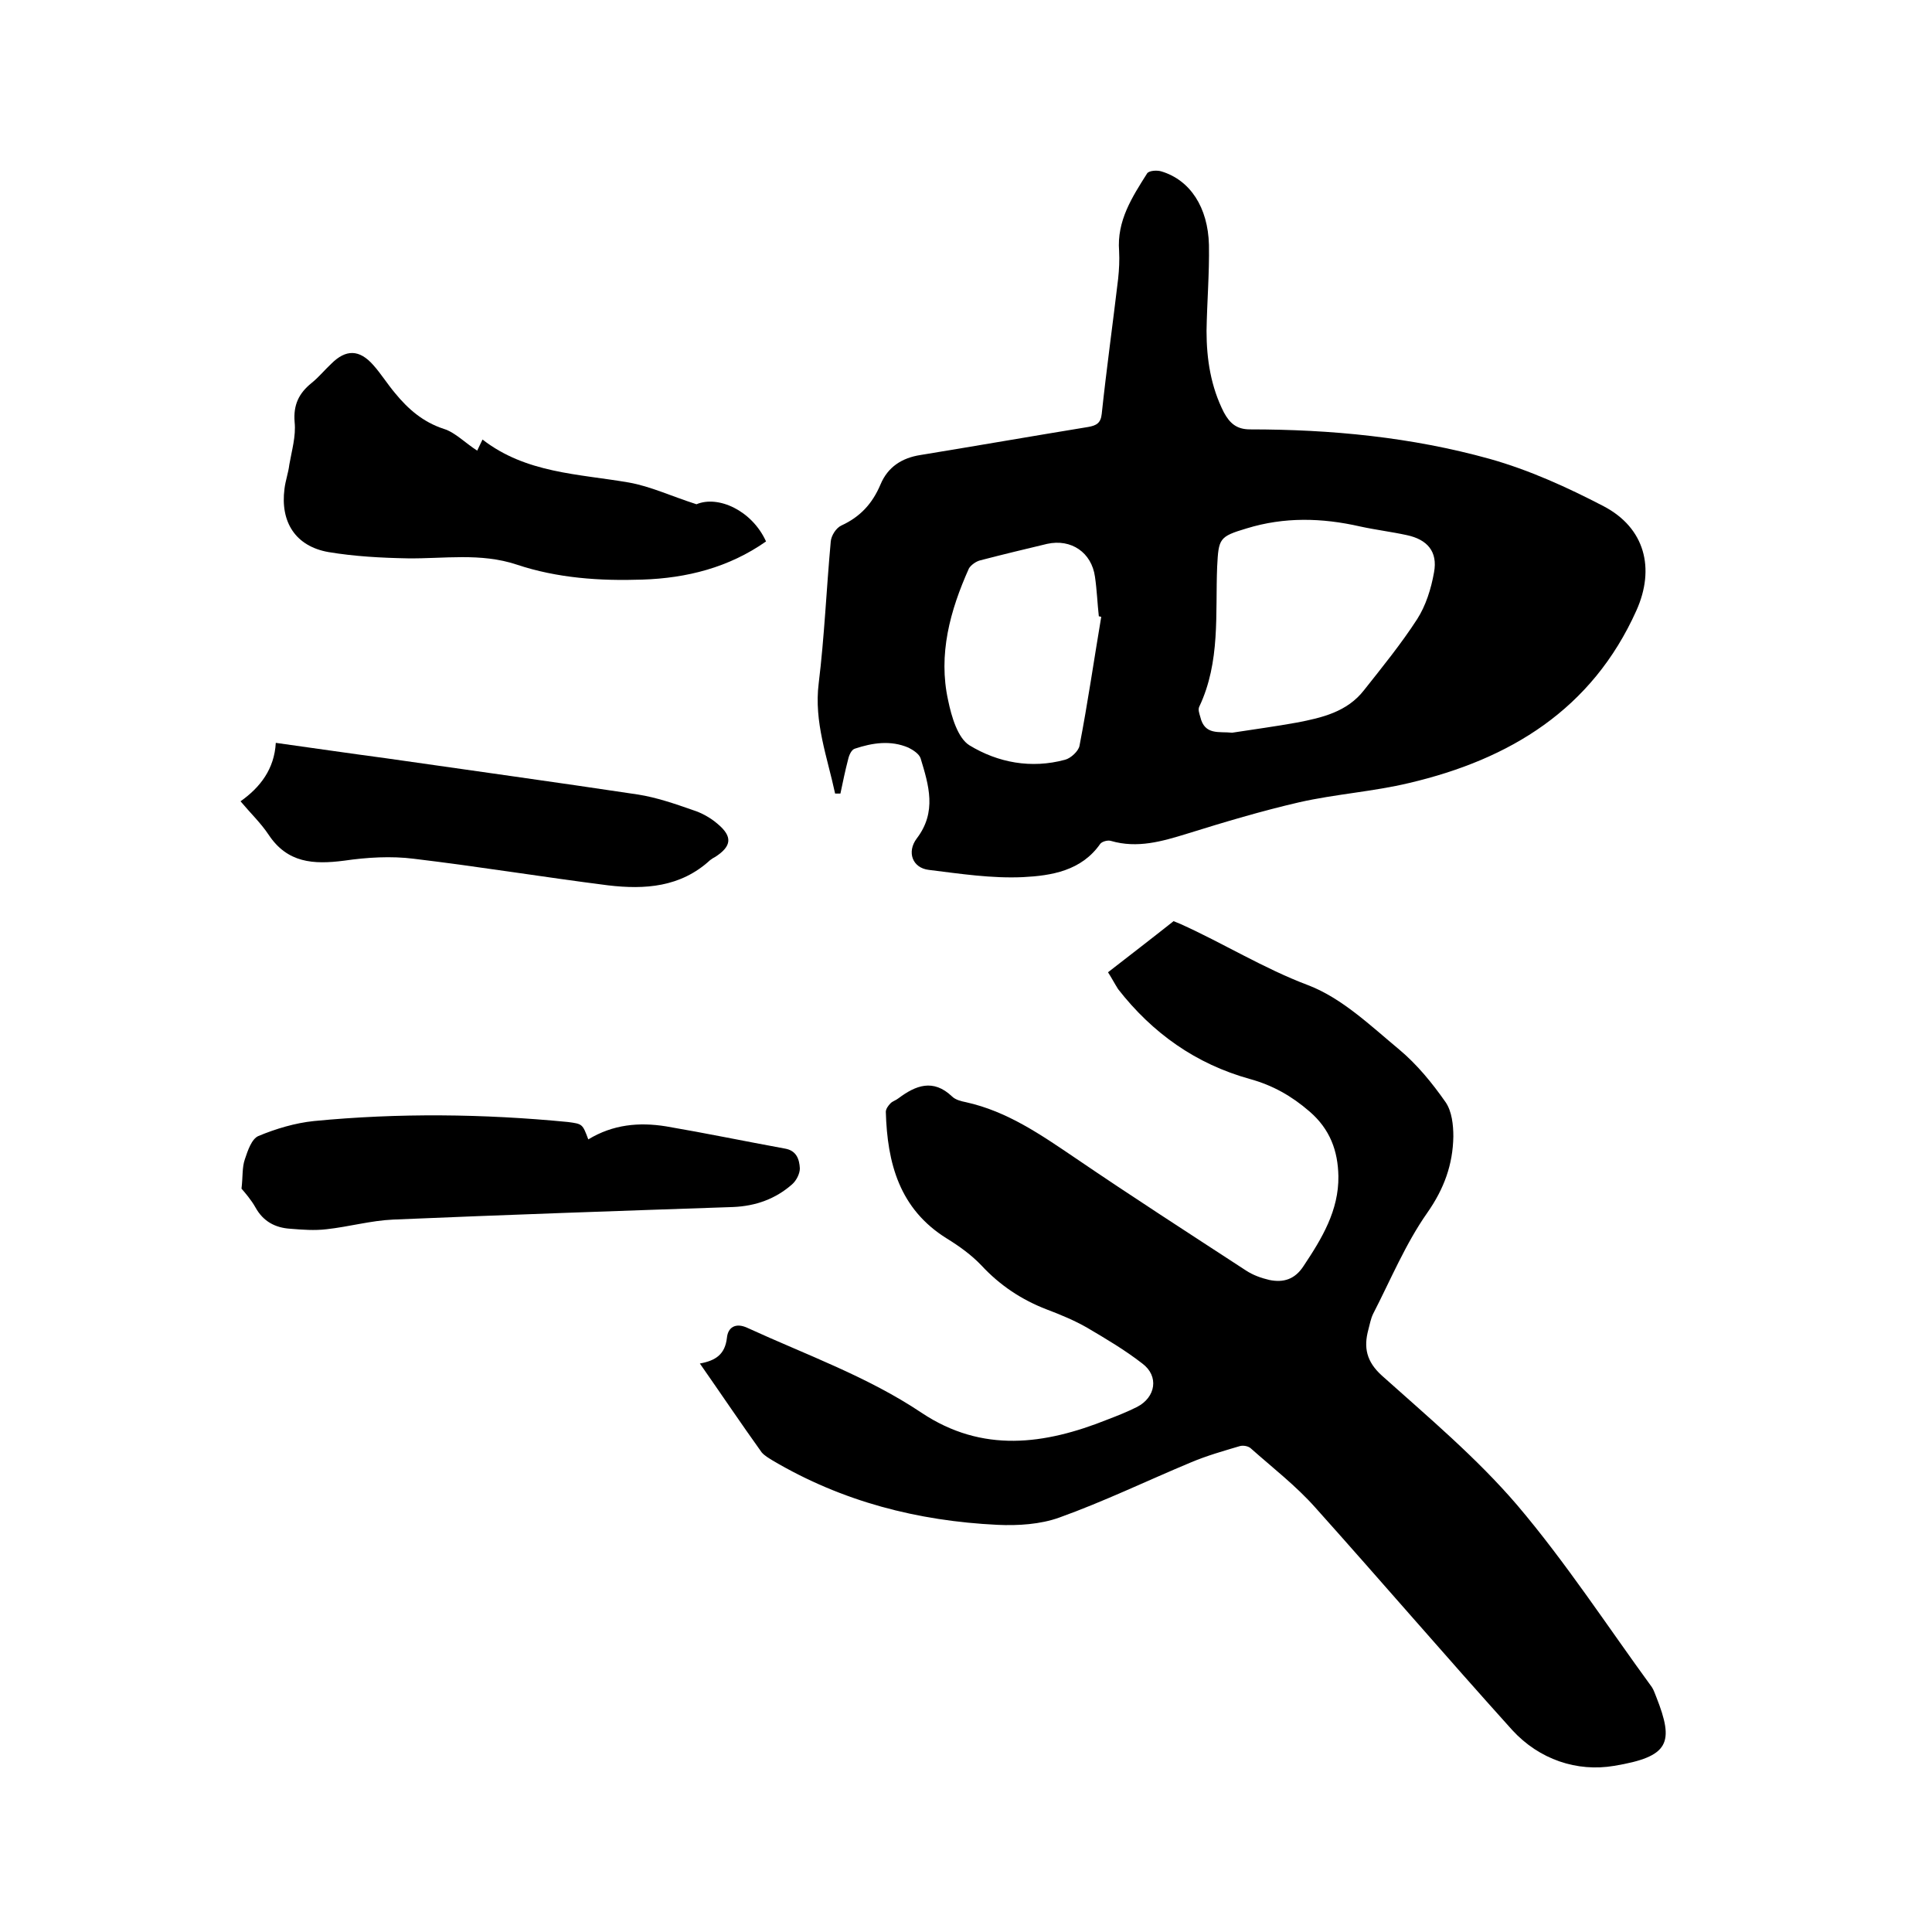
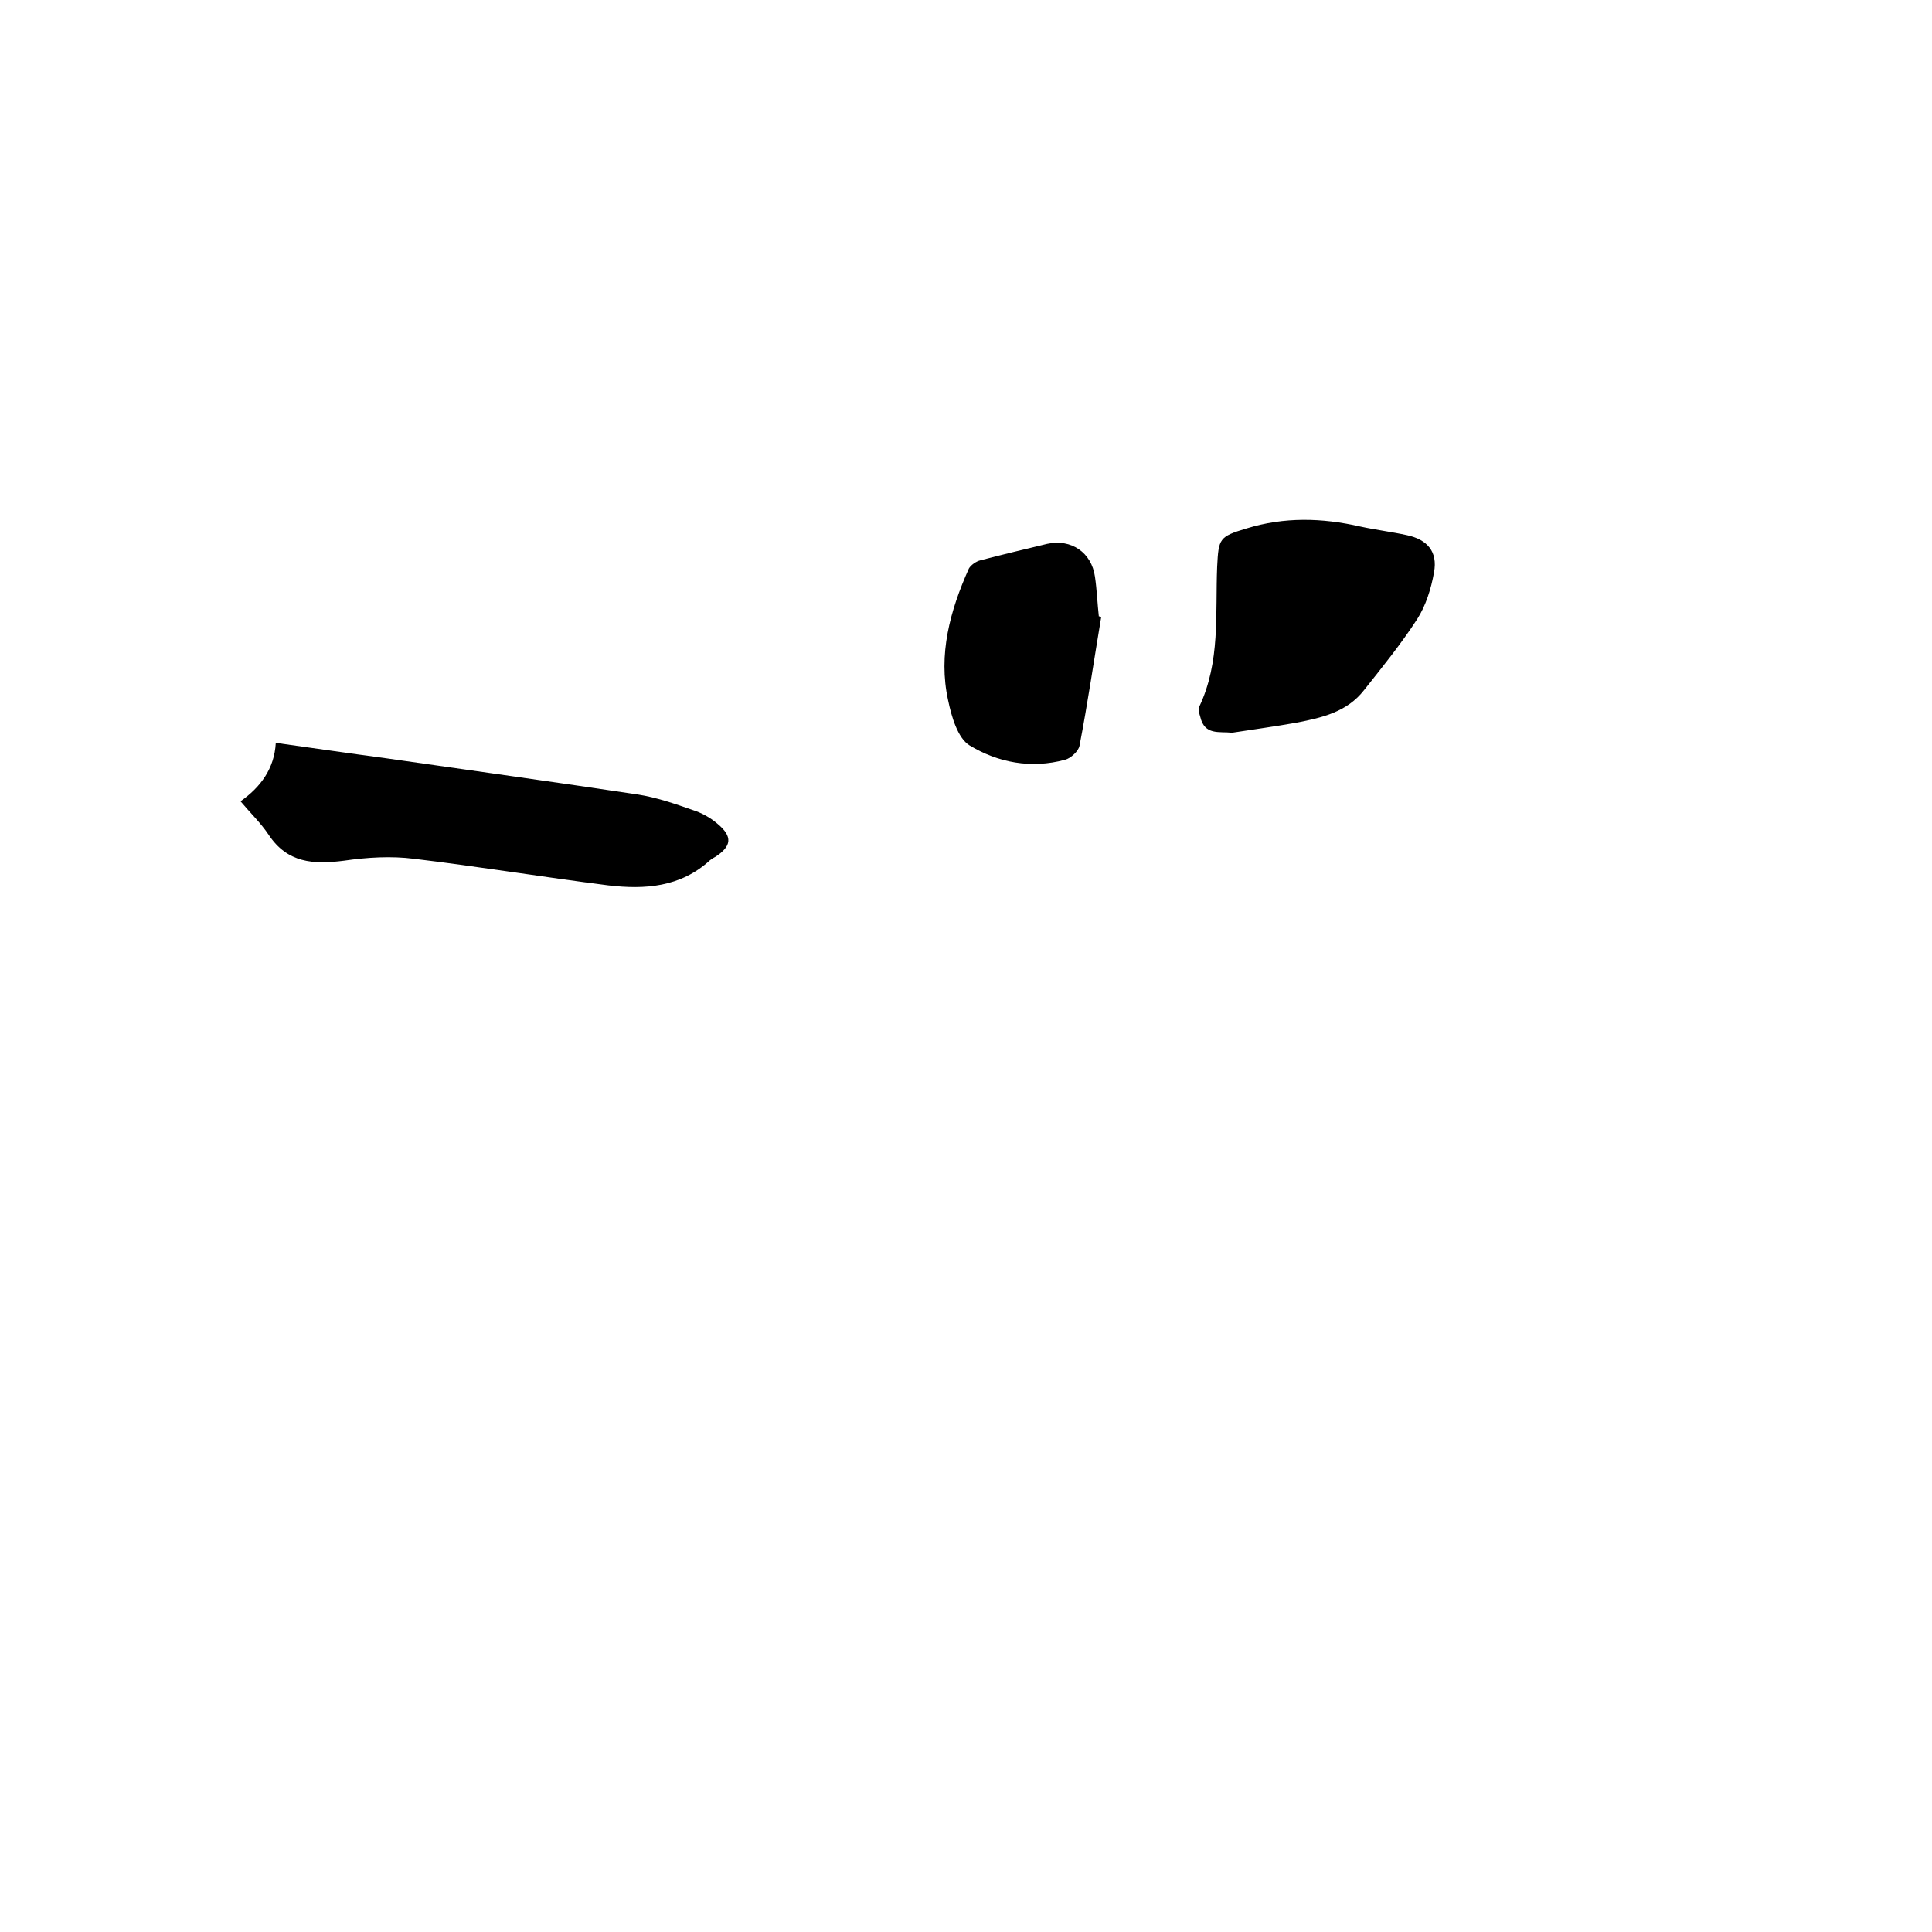
<svg xmlns="http://www.w3.org/2000/svg" enable-background="new 0 0 400 400" viewBox="0 0 400 400">
-   <path d="m172.9 164.3c-1.6-7.5-4.4-14.8-3.4-22.8 1.2-9.8 1.6-19.6 2.5-29.4.1-1.2 1.1-2.8 2.2-3.3 3.9-1.8 6.4-4.5 8.1-8.5 1.5-3.6 4.4-5.5 8.3-6.1 11.6-1.9 23.1-3.9 34.7-5.8 1.7-.3 2.6-.8 2.8-2.7 1-9.4 2.3-18.7 3.4-28 .2-1.9.3-3.8.2-5.7-.5-6.3 2.7-11.2 5.8-16.1.4-.6 2.1-.7 3-.4 5.9 1.8 9.6 7.4 9.8 15.2.1 5.9-.4 11.8-.5 17.8 0 5.9.9 11.6 3.6 16.9 1.2 2.2 2.6 3.5 5.4 3.5 16.8 0 33.4 1.6 49.6 6.1 8.2 2.3 16.1 5.9 23.6 9.8 8.6 4.5 10.7 12.9 6.8 21.6-9.2 20.5-26.2 30.8-47 35.7-7.5 1.8-15.3 2.3-22.8 4-7.8 1.8-15.5 4.1-23.2 6.5-5.2 1.6-10.3 3.1-15.8 1.5-.6-.2-1.8.1-2.2.6-3.9 5.6-10.1 6.6-16 6.9-6.5.3-13-.7-19.5-1.5-3.4-.4-4.6-3.7-2.5-6.5 4.2-5.5 2.5-11 .8-16.6-.3-.9-1.5-1.7-2.5-2.2-3.7-1.6-7.5-1-11.1.2-.7.2-1.2 1.3-1.4 2.2-.6 2.3-1.1 4.7-1.6 7.1-.6 0-.8 0-1.1 0zm82.2-12.6c4.5-.7 9-1.3 13.4-2.1 5.2-1 10.4-2.2 13.9-6.7 3.8-4.8 7.7-9.6 11-14.7 1.8-2.8 2.9-6.3 3.5-9.7.8-4.3-1.4-6.8-5.6-7.7-3.2-.7-6.5-1.1-9.7-1.8-7.9-1.8-15.7-2-23.5.4-5.7 1.7-5.8 2.1-6.1 7.9-.4 9.8.7 19.7-3.7 29-.3.6 0 1.4.2 2.1.9 3.9 3.9 3 6.6 3.3zm-27.1-24c-.2 0-.3-.1-.5-.1-.3-2.7-.4-5.5-.8-8.2-.7-5-4.9-7.9-9.9-6.8-4.6 1.1-9.2 2.2-13.8 3.4-.9.2-2 1-2.4 1.7-3.9 8.7-6.4 17.8-4.3 27.3.7 3.4 2 7.8 4.4 9.3 5.9 3.6 12.8 4.9 19.8 3 1.2-.3 2.8-1.8 3-2.9 1.7-8.8 3-17.8 4.5-26.7z" />
-   <path d="m229.4 201.3c4.5-3.5 8.8-6.8 13.6-10.6-.1 0 .7.3 1.4.6 8.9 4 17.2 9.2 26.5 12.7 7 2.7 12.9 8.4 18.8 13.3 3.7 3.1 6.8 6.9 9.6 10.9 1.3 1.9 1.6 4.7 1.6 7.1-.1 5.8-1.9 10.8-5.4 15.8-4.5 6.4-7.6 13.9-11.2 20.9-.5 1-.7 2.2-1 3.3-1 3.7-.4 6.6 2.8 9.5 9.6 8.6 19.6 17 28 26.8 10.1 11.9 18.7 25.1 27.9 37.7.4.6.6 1.3.9 2 3.8 9.6 2.7 12.4-8.7 14.3-7.7 1.3-15.5-1.3-21.1-7.4-13.7-15.2-27.1-30.8-40.8-46.1-4-4.5-8.8-8.2-13.3-12.2-.5-.5-1.6-.7-2.3-.5-3.4 1-6.9 2-10.2 3.4-9.1 3.8-18 8.1-27.2 11.4-3.9 1.4-8.5 1.7-12.8 1.5-16.5-.8-32.1-4.8-46.5-13.3-.8-.5-1.7-1-2.3-1.7-4.3-6-8.4-12.1-12.8-18.4 3.3-.6 5.2-1.9 5.6-5.3.2-2.2 1.8-3.2 4.2-2.1 12.2 5.6 24.9 10.1 36.1 17.6 12.6 8.4 25.5 6.6 38.5 1.4 2.1-.8 4.1-1.6 6.1-2.6 3.9-2 4.6-6.4 1.1-9-3.6-2.8-7.5-5.1-11.4-7.4-2.6-1.5-5.5-2.7-8.4-3.8-5.2-2-9.7-5-13.5-9.1-2.1-2.2-4.6-4-7.2-5.6-9.8-6.1-12.3-15.6-12.6-26.2 0-.6.5-1.3 1-1.8.4-.4 1.1-.6 1.6-1 3.6-2.7 7.2-4.1 11.1-.4.7.7 1.9 1 2.9 1.2 8.6 1.9 15.6 6.8 22.7 11.6 11.6 7.9 23.4 15.5 35.2 23.2 1.5 1 3.2 1.6 4.9 2 2.9.6 5.3-.1 7.1-2.9 3.8-5.7 7.3-11.5 7.2-18.6-.1-5.2-1.7-9.7-6-13.4-3.7-3.2-7.6-5.4-12.3-6.7-11.2-3.1-20.2-9.5-27.3-18.6-.7-1.1-1.5-2.6-2.1-3.5z" />
-   <path d="m98.8 93.3c.3-.6.6-1.3 1.1-2.3 9 7 19.9 7.1 30.3 8.9 4.5.8 8.7 2.8 14 4.5 4.5-1.9 11.5 1.3 14.4 7.7-7.7 5.4-16.4 7.6-25.6 7.9-8.8.3-17.6-.3-26-3.1-7.5-2.5-15.1-1.2-22.6-1.3-5.5-.1-11-.4-16.4-1.3-6.8-1.2-10-6.2-9.1-13.1.2-1.7.8-3.3 1-5 .5-2.9 1.4-5.9 1.1-8.8-.3-3.6.9-6 3.5-8.1 1.5-1.2 2.7-2.7 4.1-4 3-3 5.8-3 8.7.3 1.6 1.8 2.9 3.9 4.5 5.8 2.7 3.3 5.8 6 10.1 7.4 2.3.7 4.4 2.9 6.9 4.5z" />
-   <path d="m121.8 235.9c5.1-3.1 10.5-3.6 16.1-2.7 8.2 1.4 16.4 3.1 24.6 4.6 2.4.4 3 2.2 3.1 4.1 0 1.1-.7 2.5-1.6 3.3-3.4 3-7.5 4.5-12.2 4.7-23.5.8-46.9 1.6-70.4 2.6-4.6.2-9.2 1.5-13.8 2-2.5.3-5 .1-7.5-.1-3.1-.2-5.6-1.5-7.2-4.4-.9-1.6-2.2-3.1-2.9-3.9.3-2.5.1-4.4.7-6.1.6-1.8 1.4-4.2 2.8-4.8 3.6-1.5 7.6-2.7 11.5-3.1 17.5-1.7 35.1-1.5 52.6.2 3 .4 3 .4 4.2 3.6z" />
+   <path d="m172.9 164.3zm82.2-12.6c4.5-.7 9-1.3 13.4-2.1 5.2-1 10.4-2.2 13.9-6.7 3.8-4.8 7.7-9.6 11-14.7 1.8-2.8 2.9-6.3 3.5-9.7.8-4.3-1.4-6.8-5.6-7.7-3.2-.7-6.5-1.1-9.7-1.8-7.9-1.8-15.7-2-23.5.4-5.7 1.7-5.8 2.1-6.1 7.9-.4 9.8.7 19.7-3.7 29-.3.6 0 1.4.2 2.1.9 3.9 3.9 3 6.6 3.3zm-27.1-24c-.2 0-.3-.1-.5-.1-.3-2.7-.4-5.5-.8-8.2-.7-5-4.9-7.9-9.9-6.8-4.6 1.1-9.2 2.2-13.8 3.4-.9.2-2 1-2.4 1.7-3.9 8.7-6.4 17.8-4.3 27.3.7 3.4 2 7.8 4.4 9.3 5.9 3.6 12.8 4.9 19.8 3 1.2-.3 2.8-1.8 3-2.9 1.7-8.8 3-17.8 4.5-26.7z" />
  <path d="m57.1 153.8c7.9 1.1 15.4 2.2 22.9 3.2 17.4 2.5 34.8 4.9 52.1 7.5 3.8.6 7.6 1.9 11.3 3.2 1.9.6 3.7 1.6 5.2 2.9 3.1 2.6 2.9 4.6-.5 6.8-.4.2-.7.4-1.1.7-6.1 5.6-13.5 6.1-21.1 5.2-13.4-1.7-26.8-3.9-40.2-5.5-4.7-.6-9.7-.3-14.5.4-6.3.8-11.7.5-15.6-5.4-1.6-2.4-3.7-4.4-5.8-6.9 4.1-2.9 7-6.7 7.3-12.1z" />
</svg>